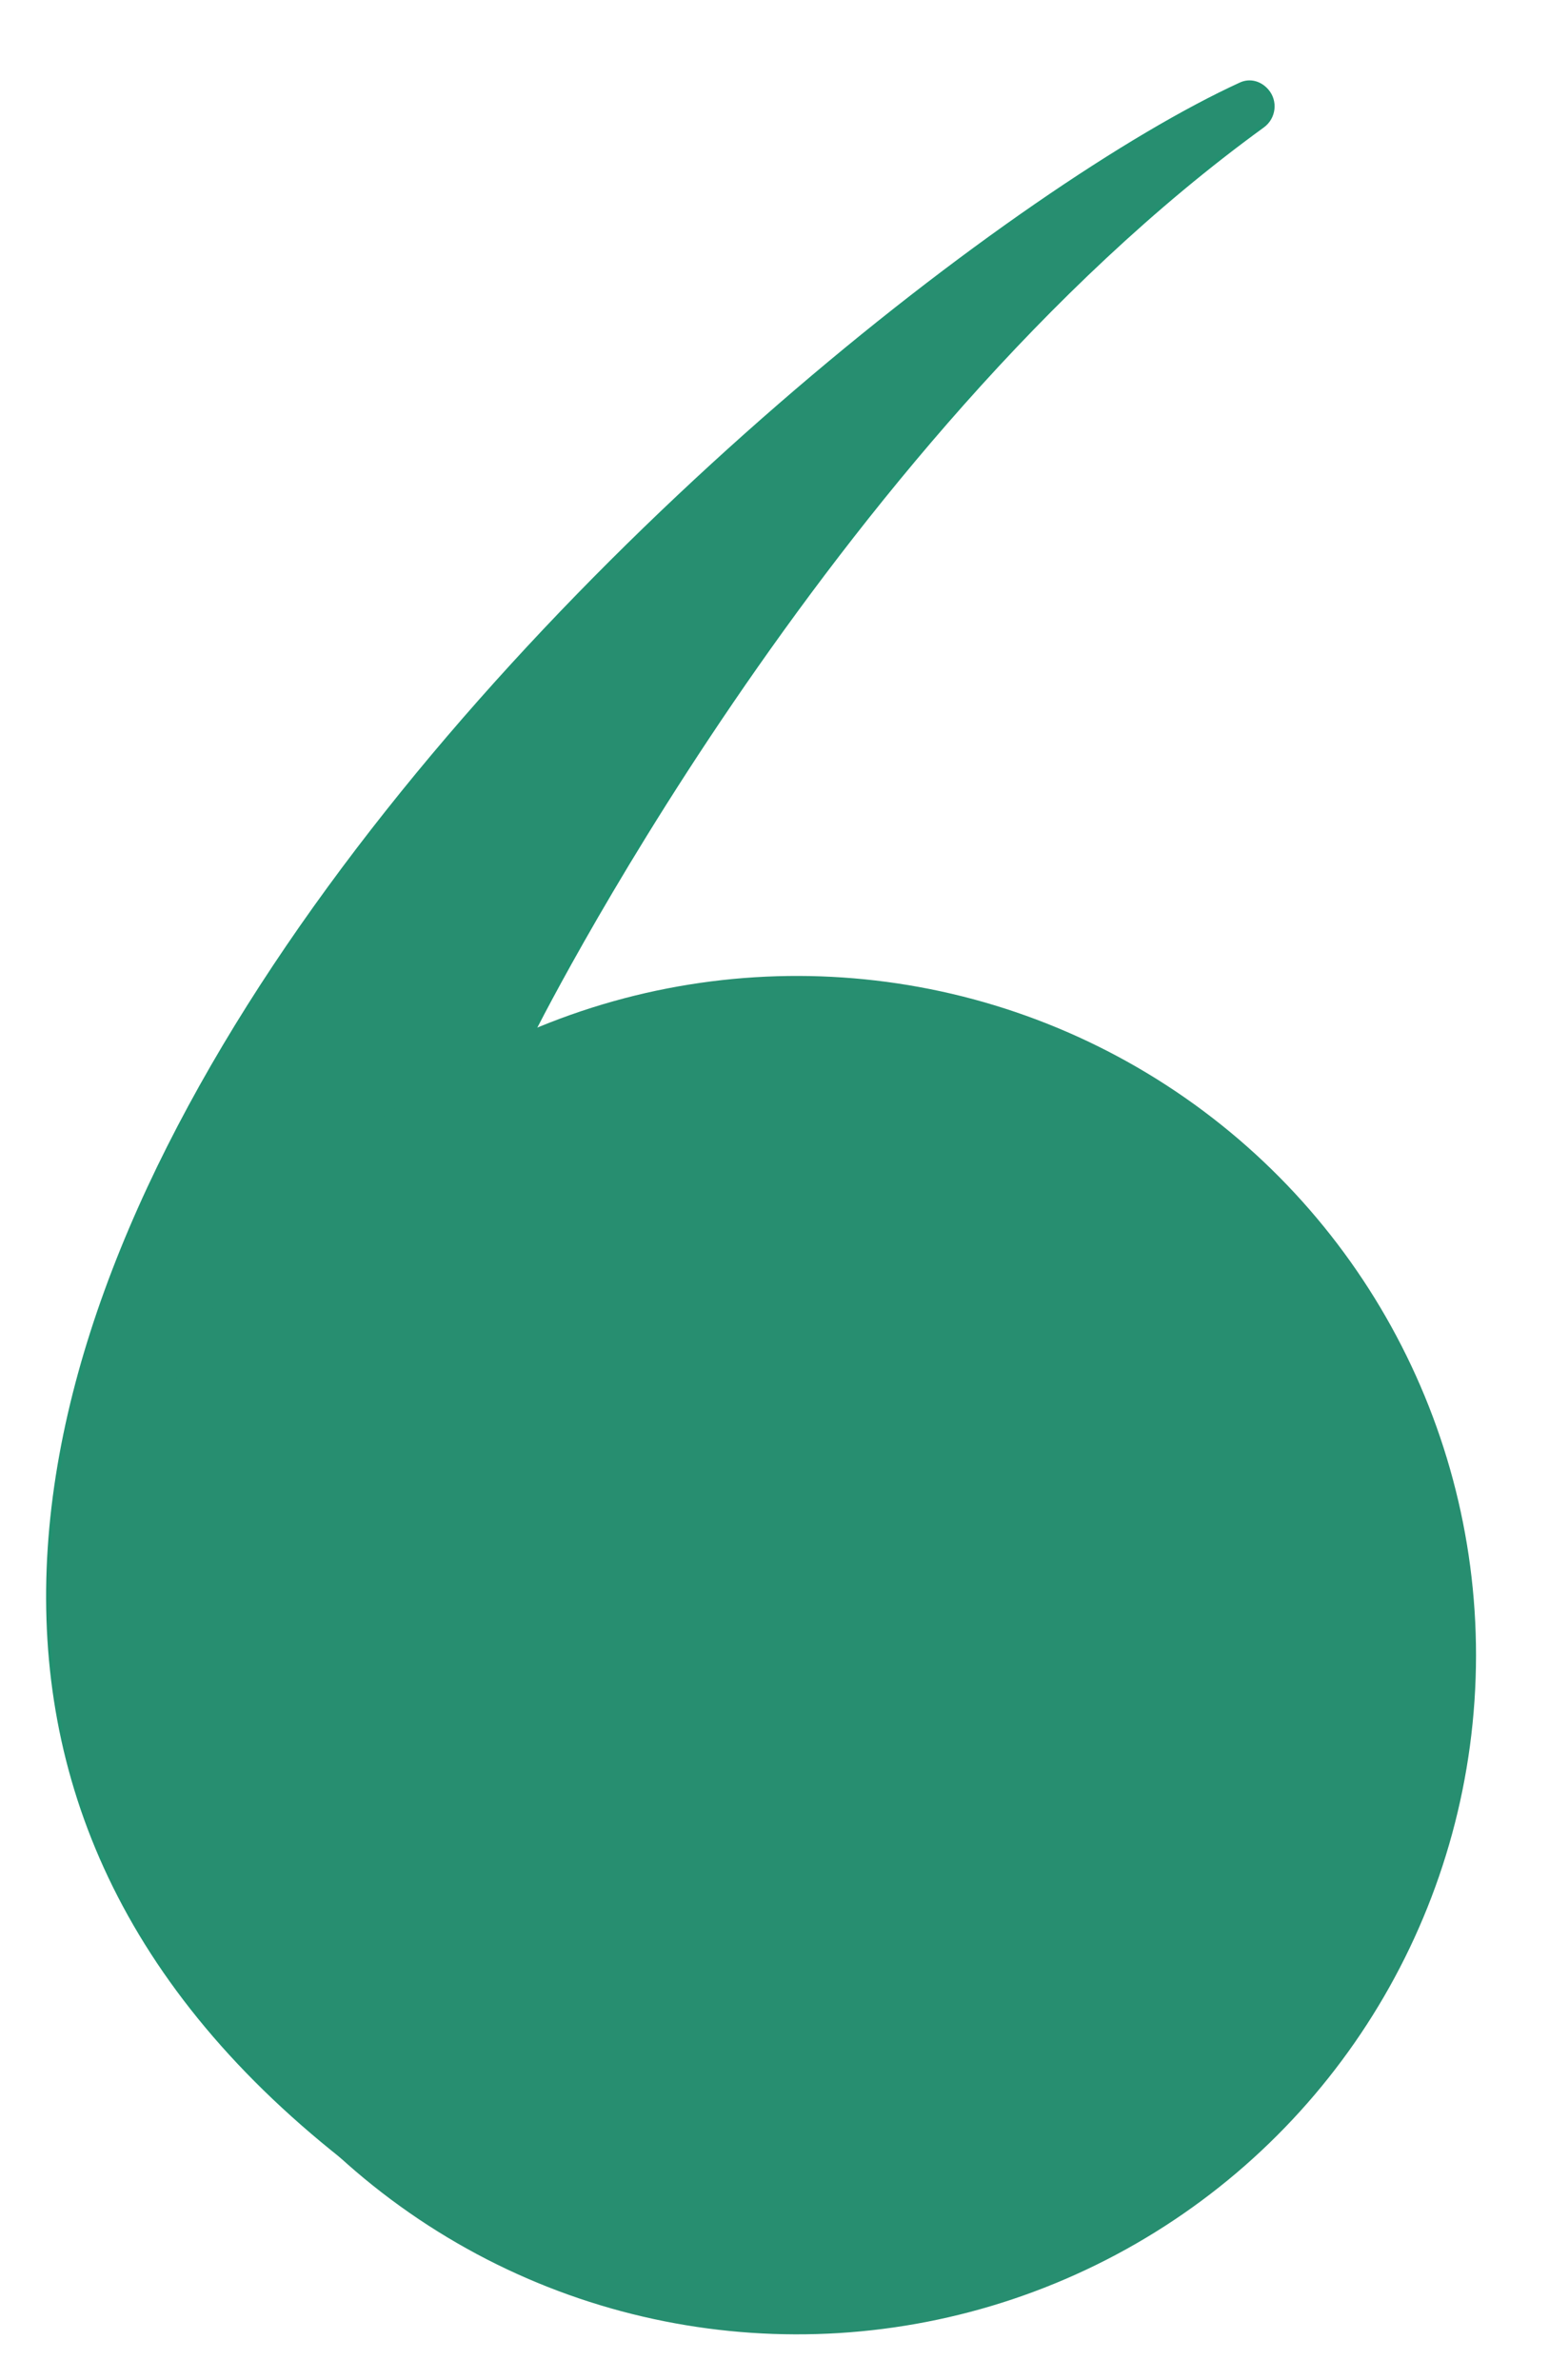
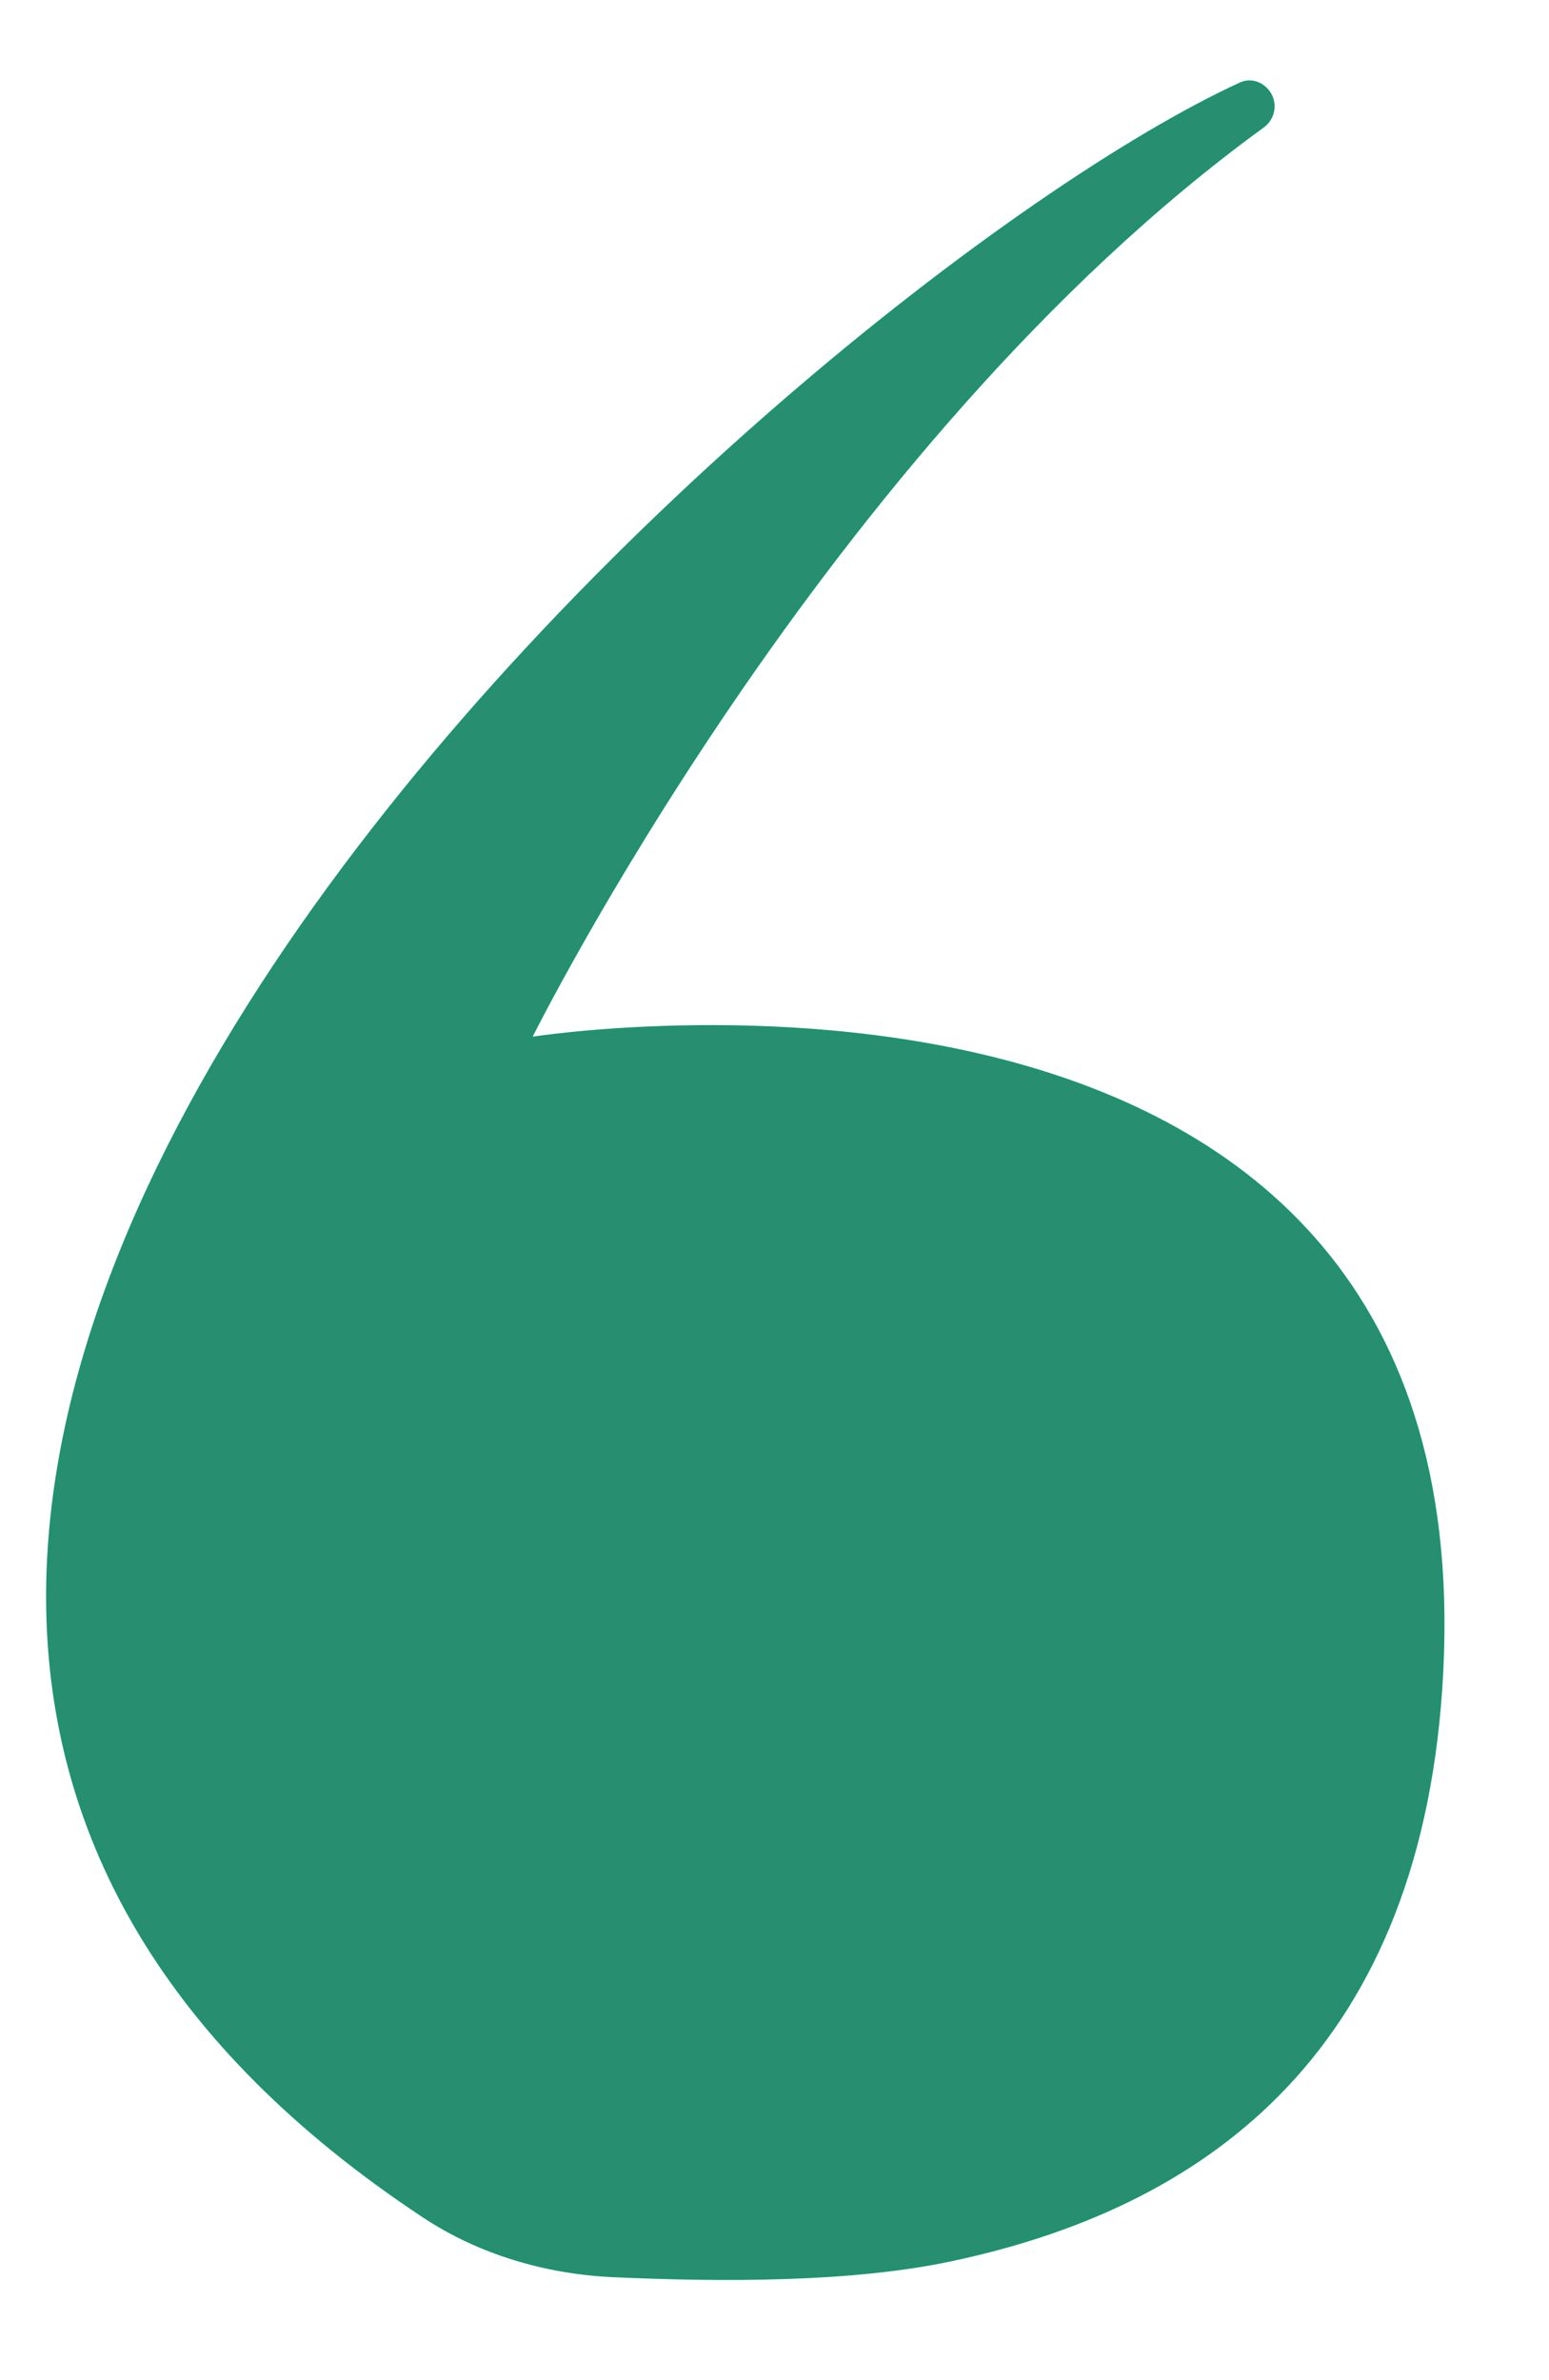
<svg xmlns="http://www.w3.org/2000/svg" width="446" height="685" viewBox="0 0 446 685" fill="none">
  <path d="M122.066 637.867C-179.078 438.648 230.052 82.484 357.197 24.212C359.918 22.965 362.868 23.829 364.822 26.097C367.482 29.184 366.894 33.886 363.596 36.281C237.111 128.113 152.497 299.024 152.497 299.024C152.497 299.024 430.435 254.355 414.774 485.987C407.563 592.652 344.714 635.53 273.345 650.498C244.959 656.452 208.277 656.391 176.693 654.973C157.373 654.106 138.195 648.537 122.066 637.867Z" fill="#278E70" stroke="#219170" />
-   <circle cx="229.487" cy="476.416" r="195.5" transform="rotate(3.868 229.487 476.416)" fill="#278E70" />
</svg>